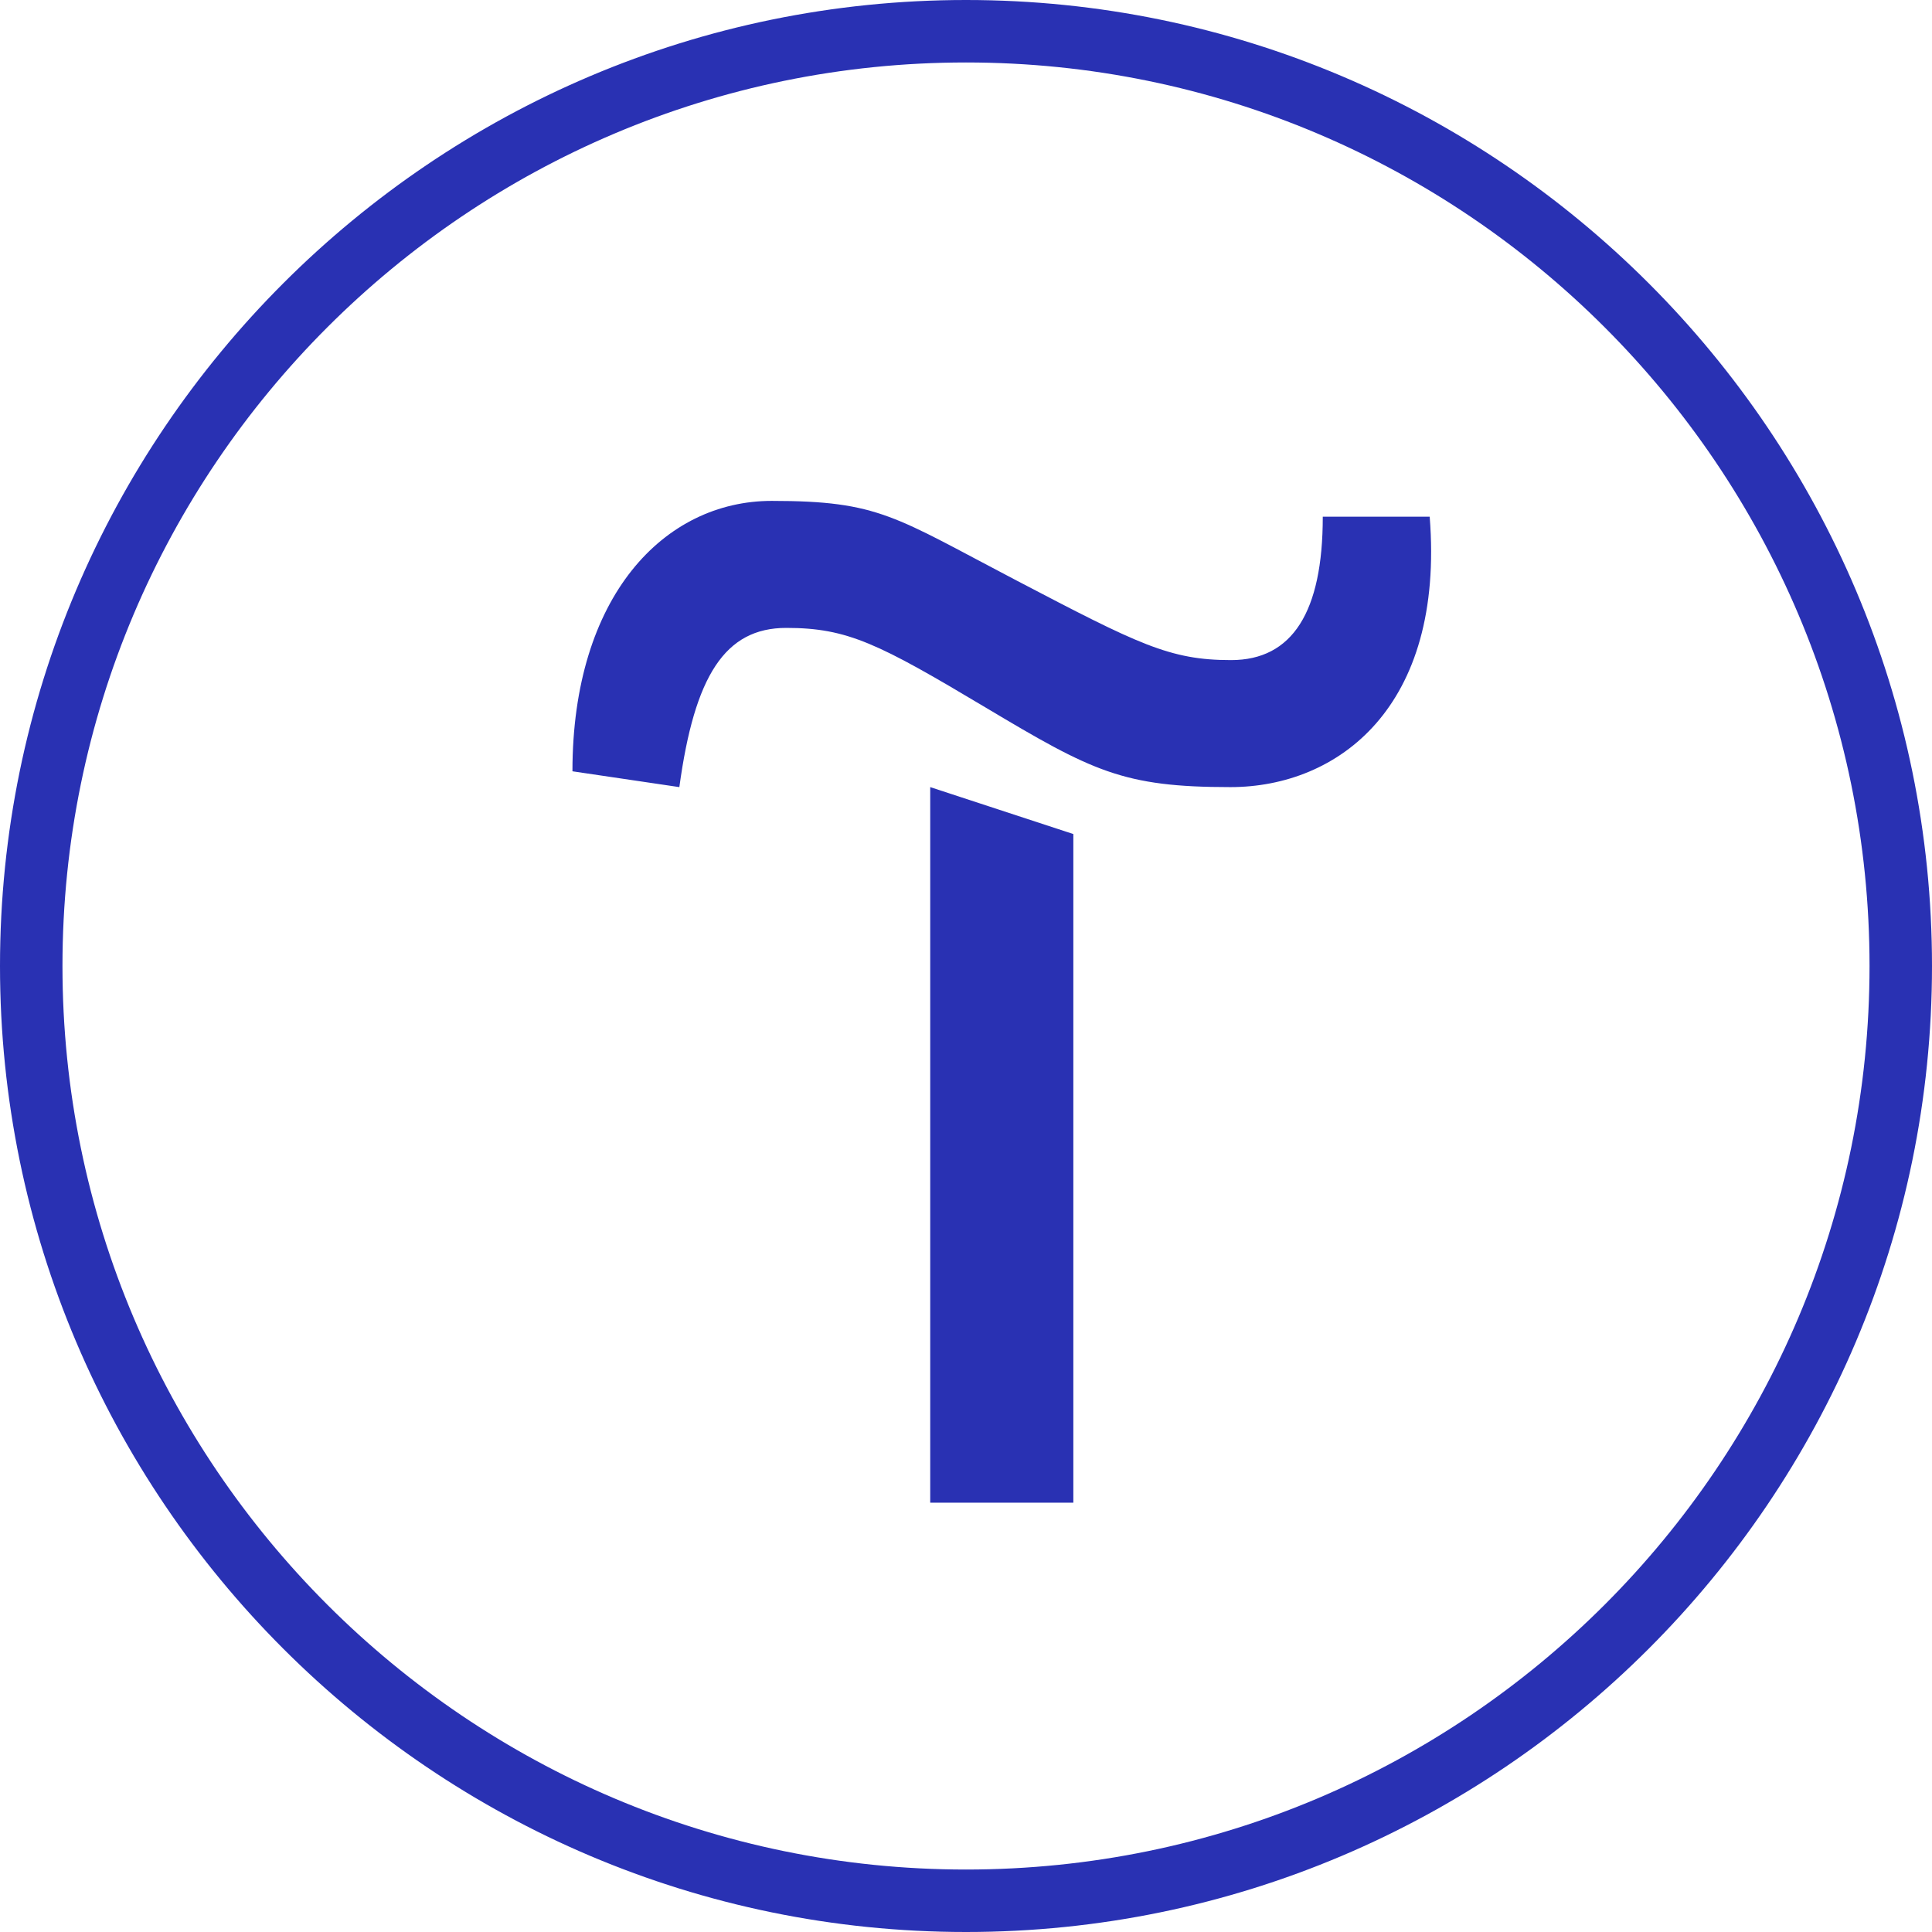
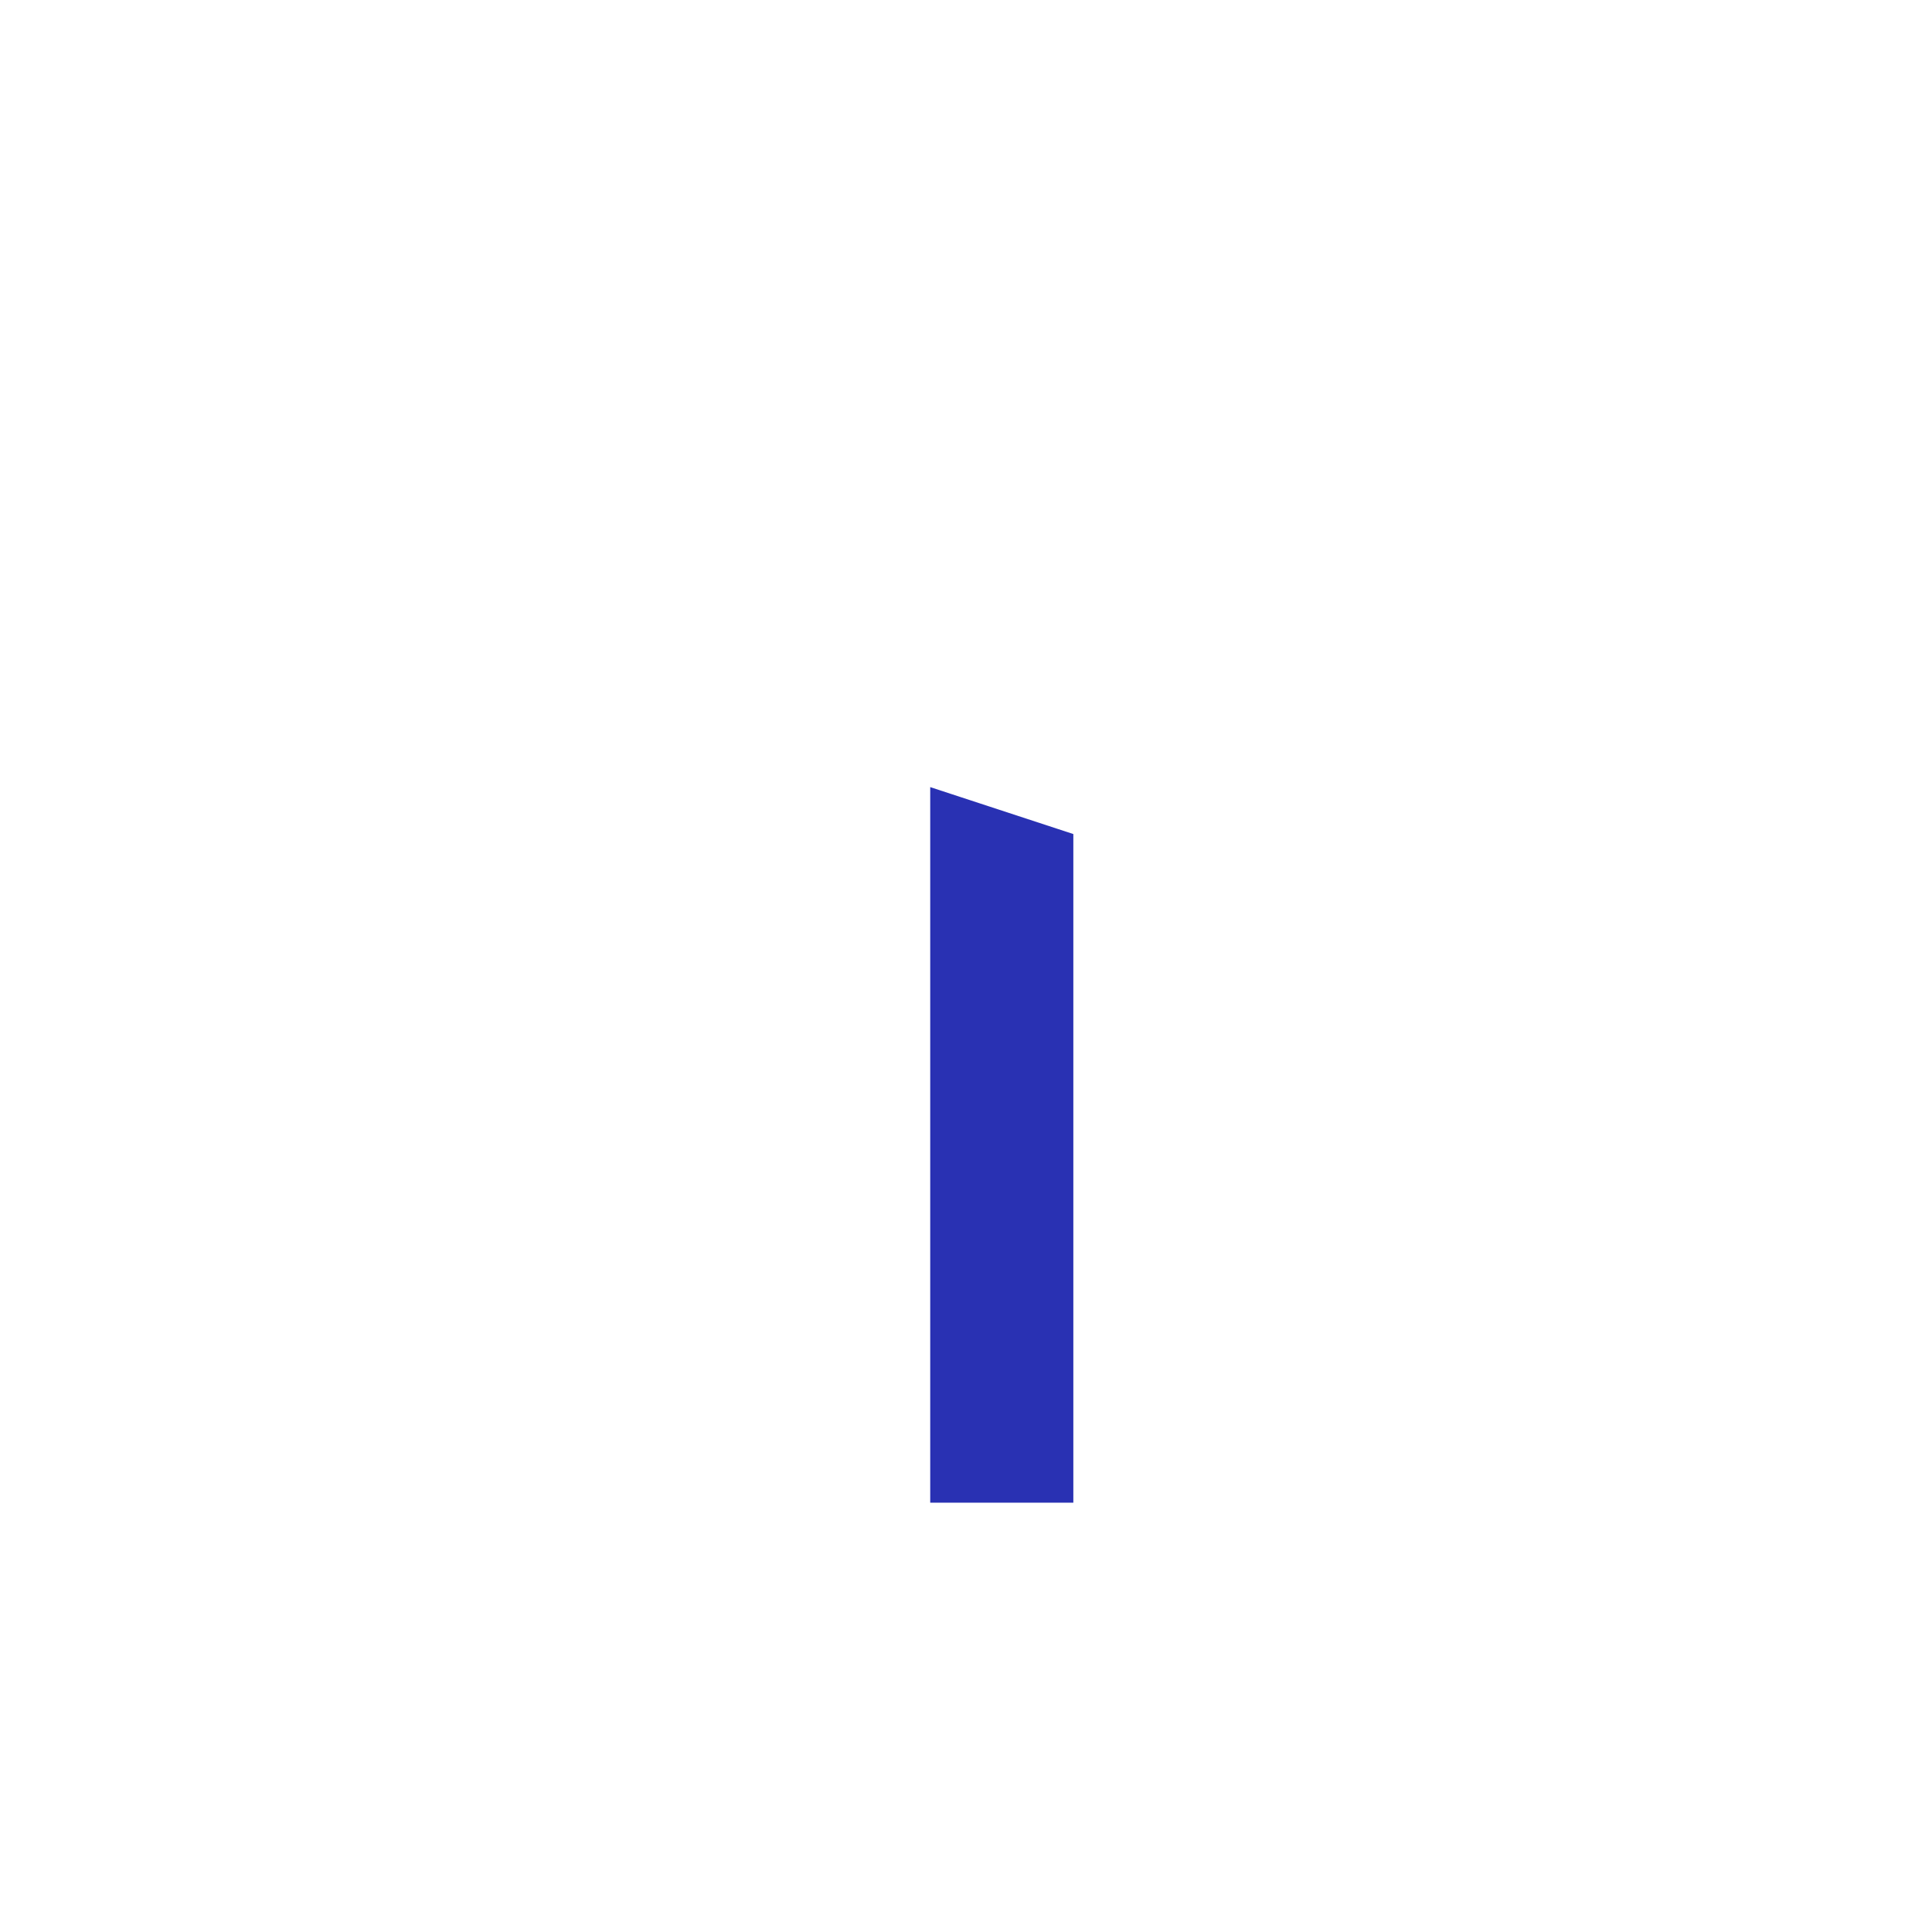
<svg xmlns="http://www.w3.org/2000/svg" width="27" height="27" viewBox="0 0 27 27" fill="none">
  <path d="M15 11.656V21H13V11L15 11.656Z" fill="#2931B3" />
-   <path d="M8 10.779C8 8.333 9.282 7 10.785 7C12.288 7 12.5 7.221 14.207 8.113C15.913 9.005 16.346 9.225 17.204 9.225C18.061 9.225 18.486 8.554 18.486 7.221H19.98C20.192 9.887 18.698 11 17.195 11C15.692 11 15.267 10.779 13.773 9.887C12.279 8.995 11.846 8.775 10.988 8.775C10.131 8.775 9.706 9.446 9.494 11L8 10.779Z" fill="#2931B3" />
-   <path d="M13.5 27C6.057 27 0 20.943 0 13.5C0 6.057 6.057 0 13.5 0C20.943 0 27 6.057 27 13.5C27 20.943 20.943 27 13.5 27ZM13.5 0.873C6.534 0.873 0.873 6.534 0.873 13.5C0.873 20.466 6.534 26.127 13.5 26.127C20.466 26.127 26.127 20.466 26.127 13.5C26.127 6.534 20.466 0.873 13.5 0.873Z" fill="#2931B3" />
</svg>